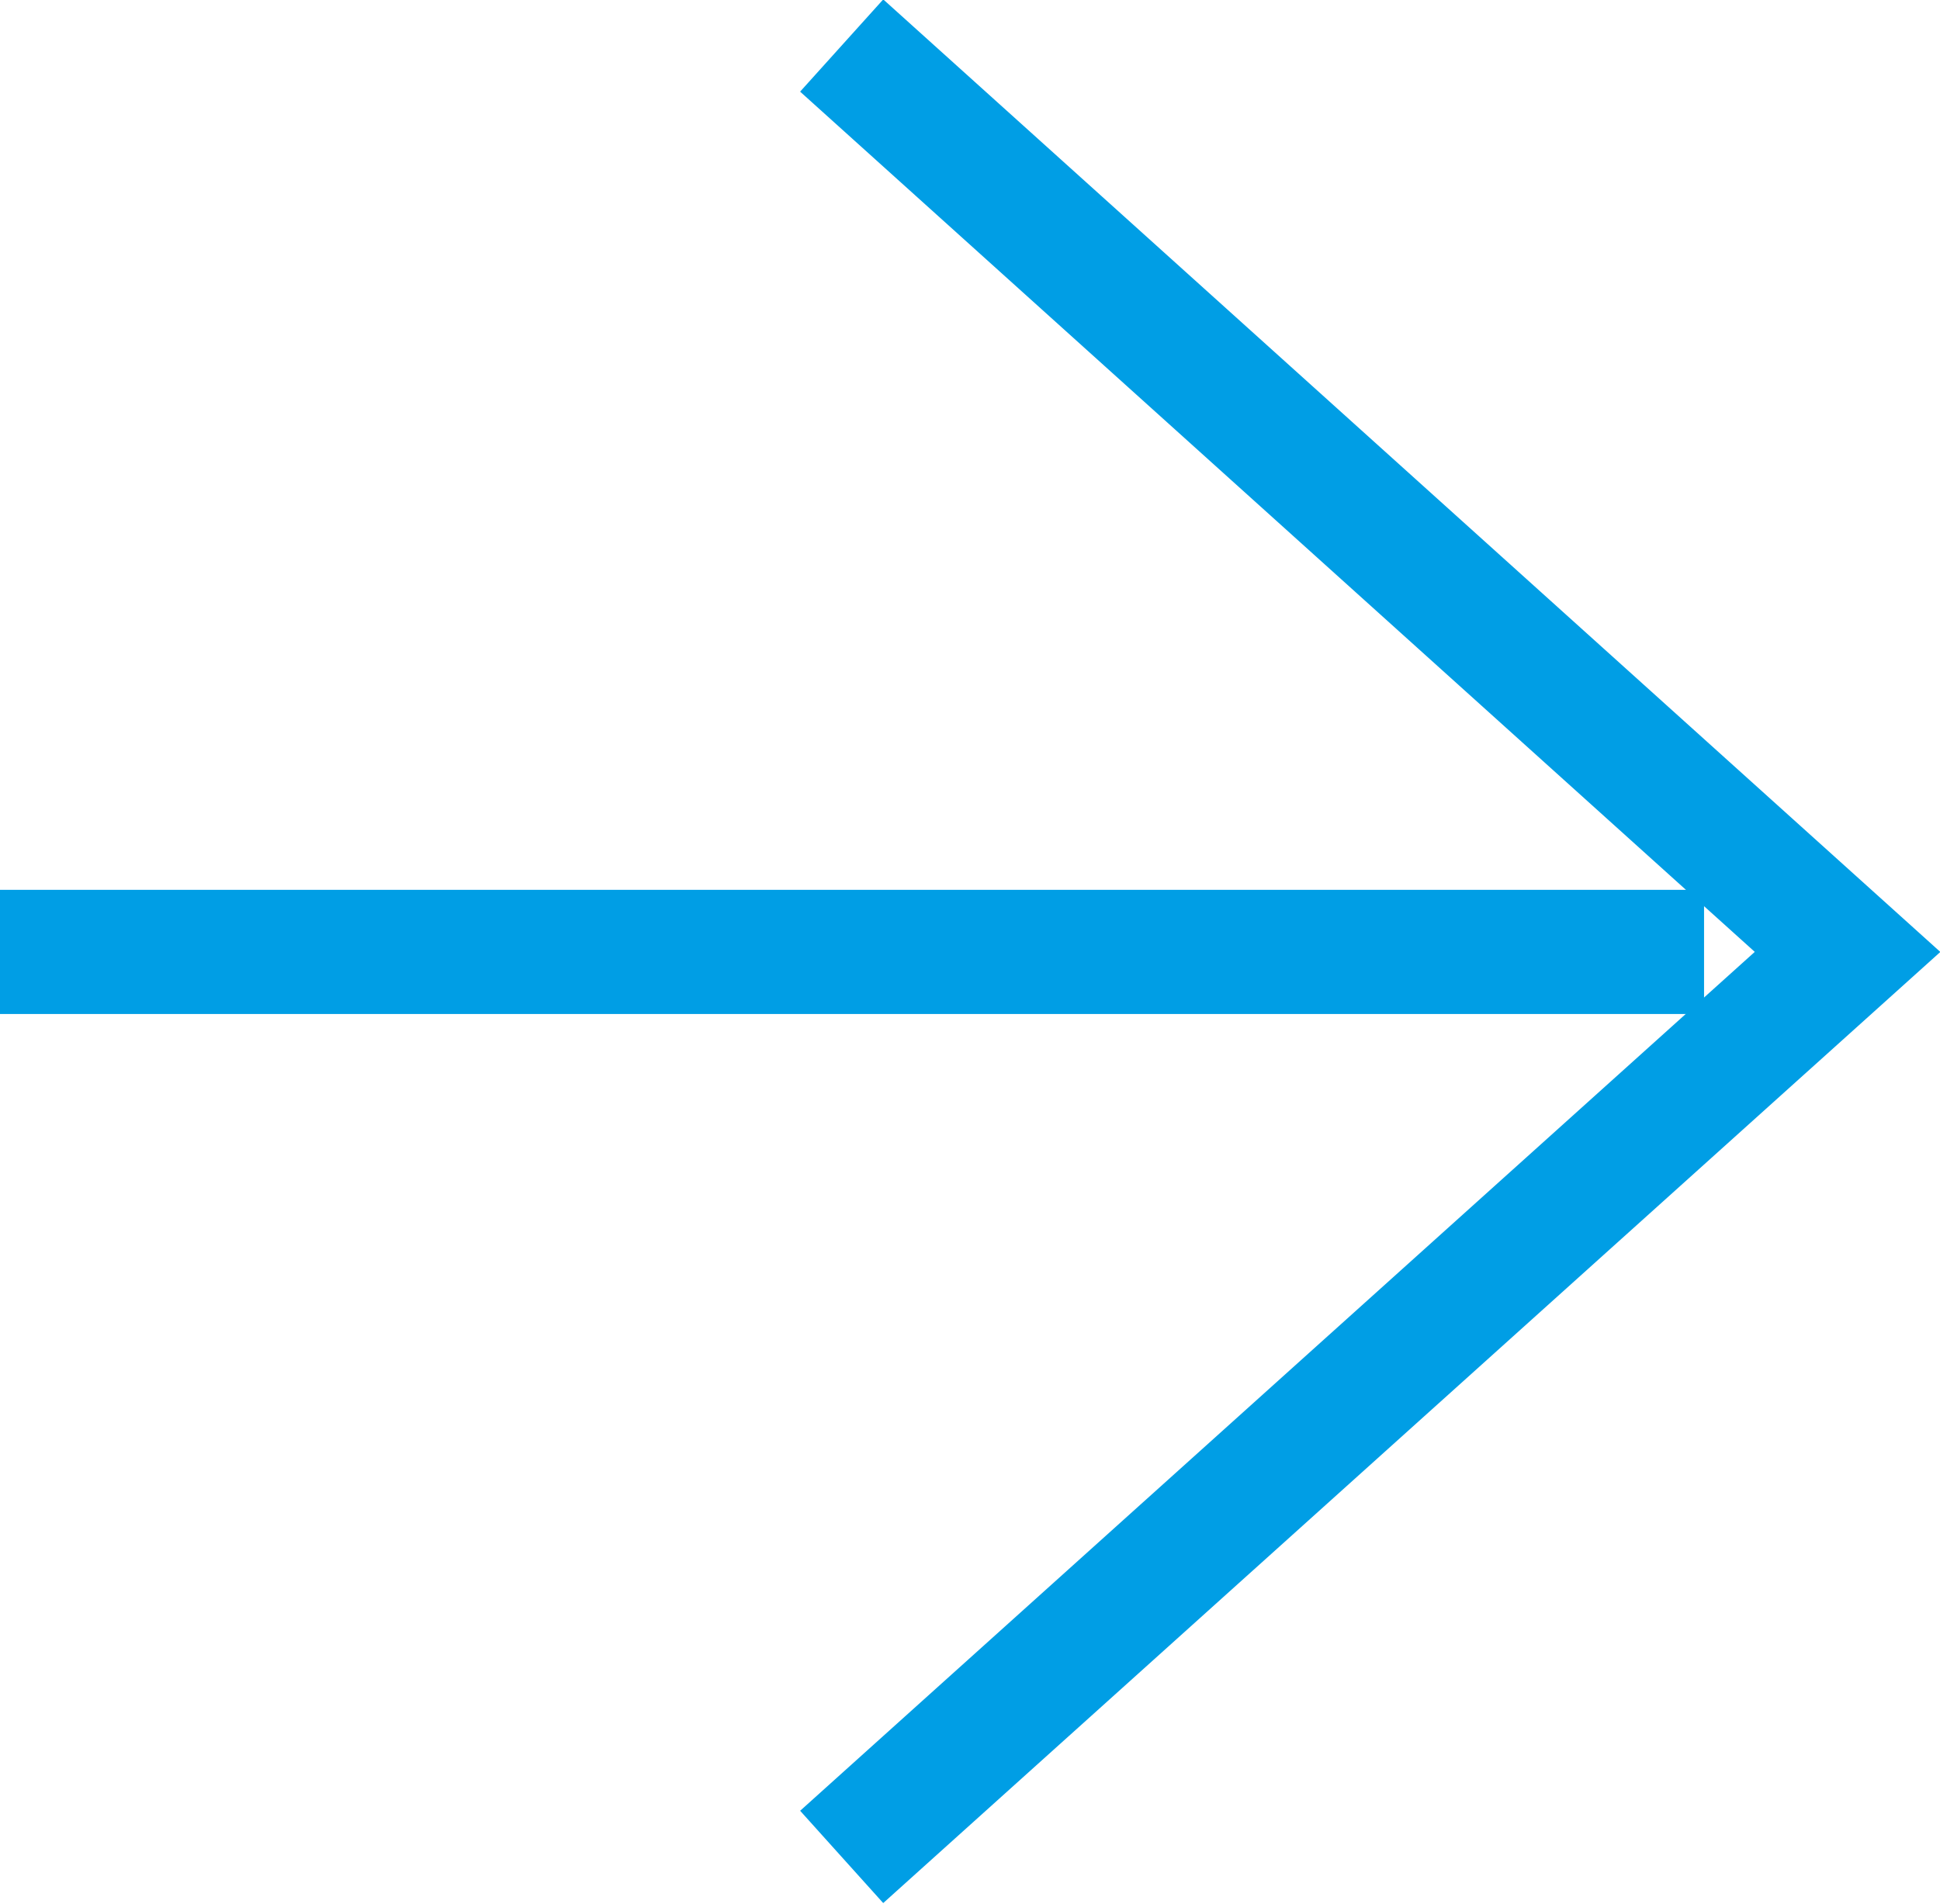
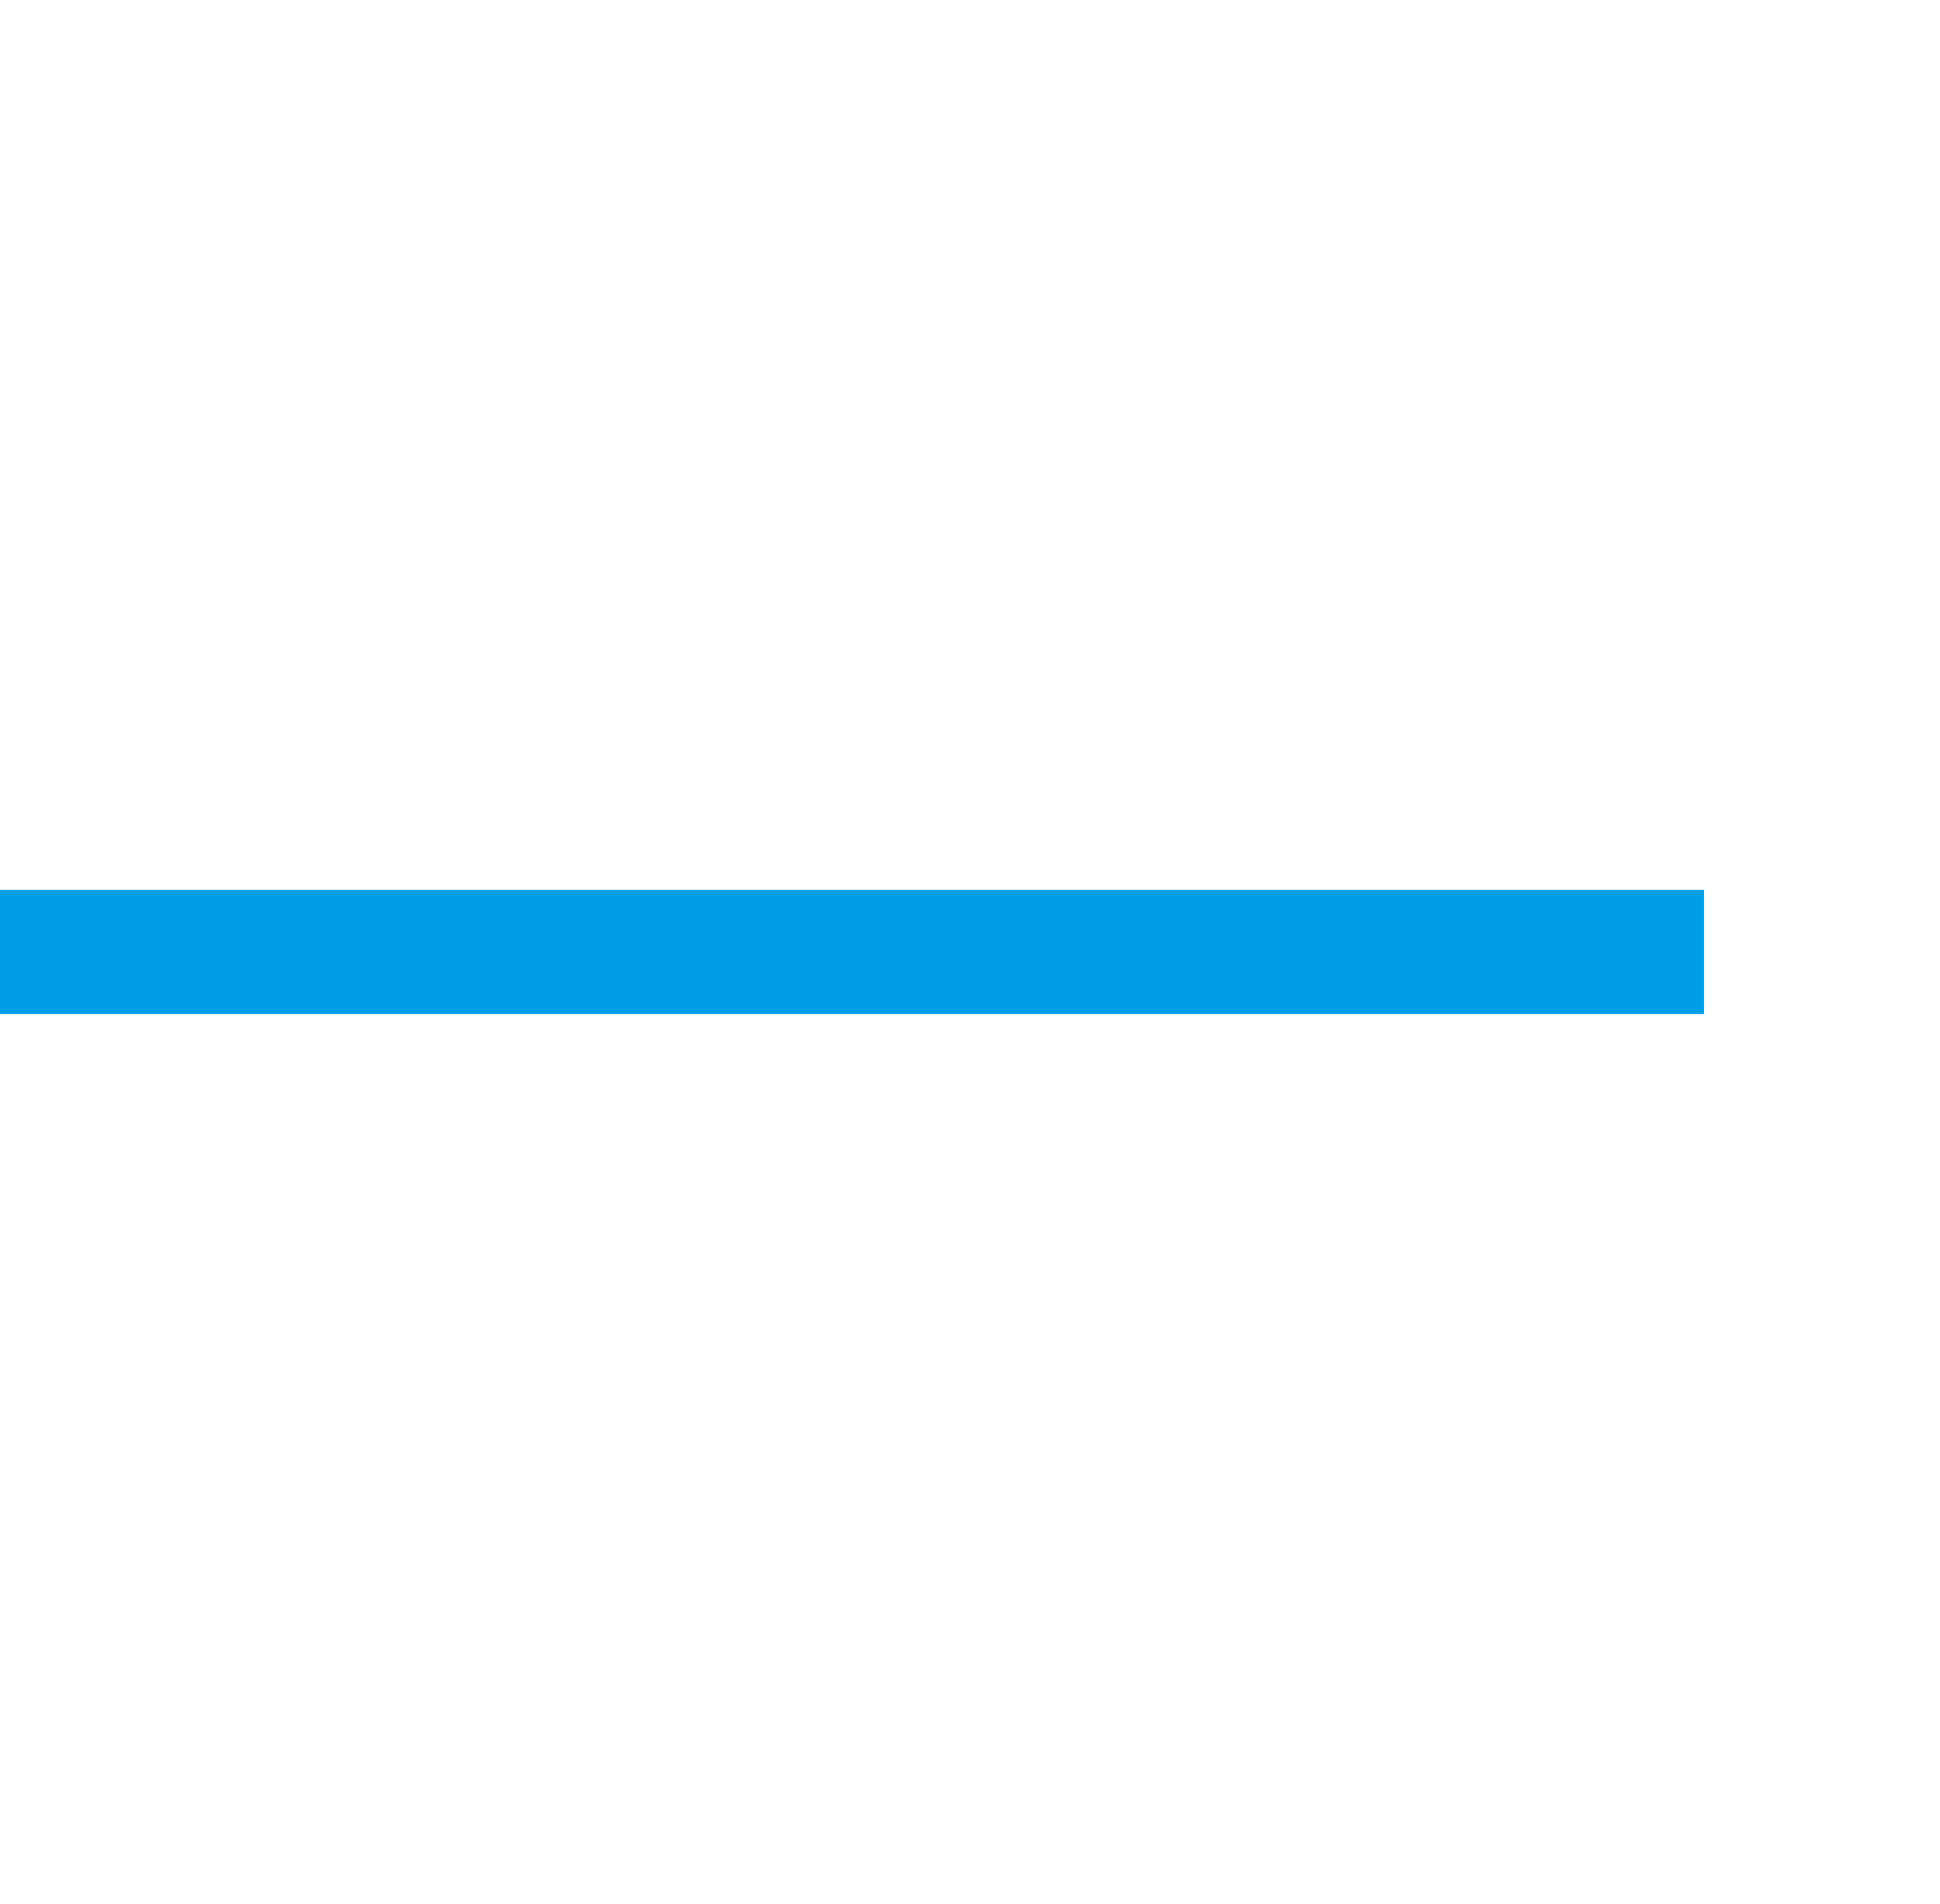
<svg xmlns="http://www.w3.org/2000/svg" viewBox="0 0 14.06 13.8">
  <defs>
    <style>.cls-1{fill:none;stroke:#009ee5;stroke-width:0.9px;}</style>
  </defs>
  <title>アセット 11</title>
  <g id="レイヤー_2" data-name="レイヤー 2">
    <g id="レイヤー_1-2" data-name="レイヤー 1">
-       <path class="cls-1" d="M6.1.33,13.39,6.9,6.1,13.46" />
      <line class="cls-1" y1="6.9" x2="12.35" y2="6.9" />
    </g>
  </g>
</svg>